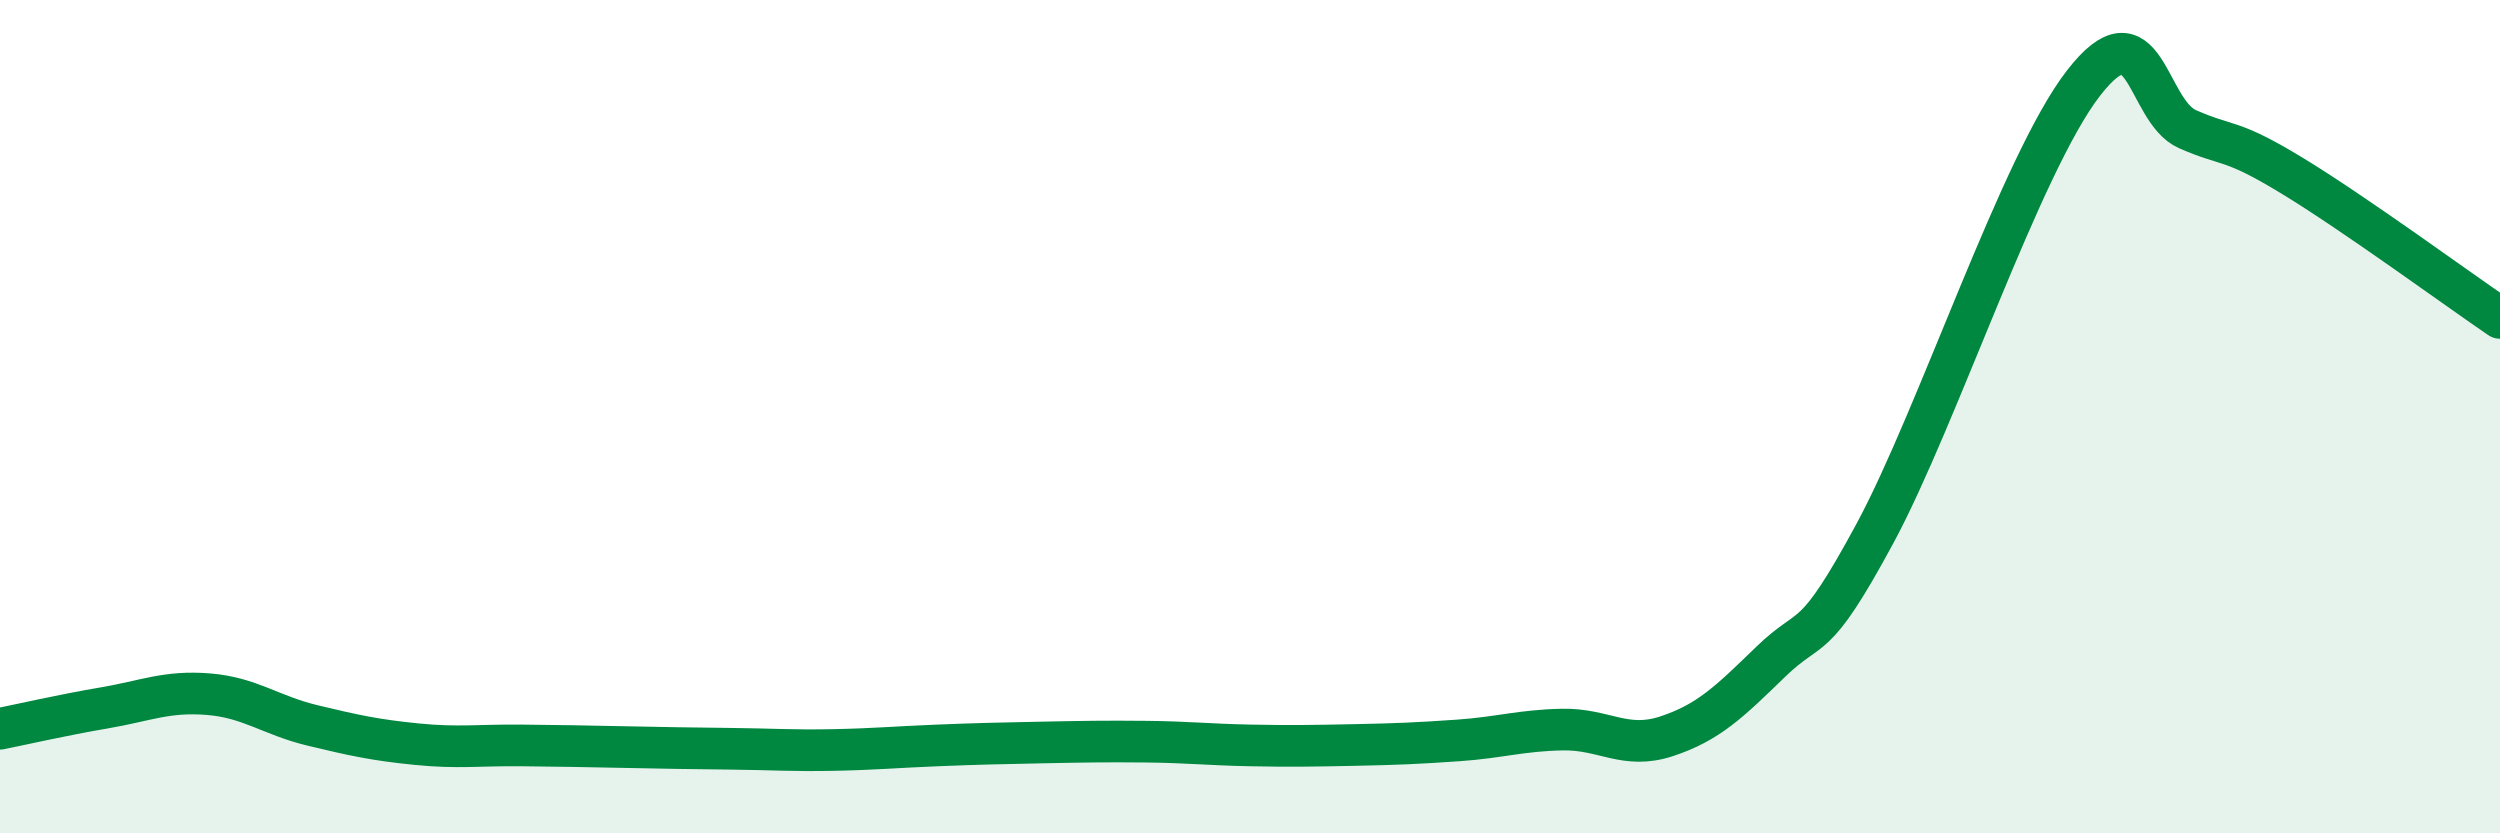
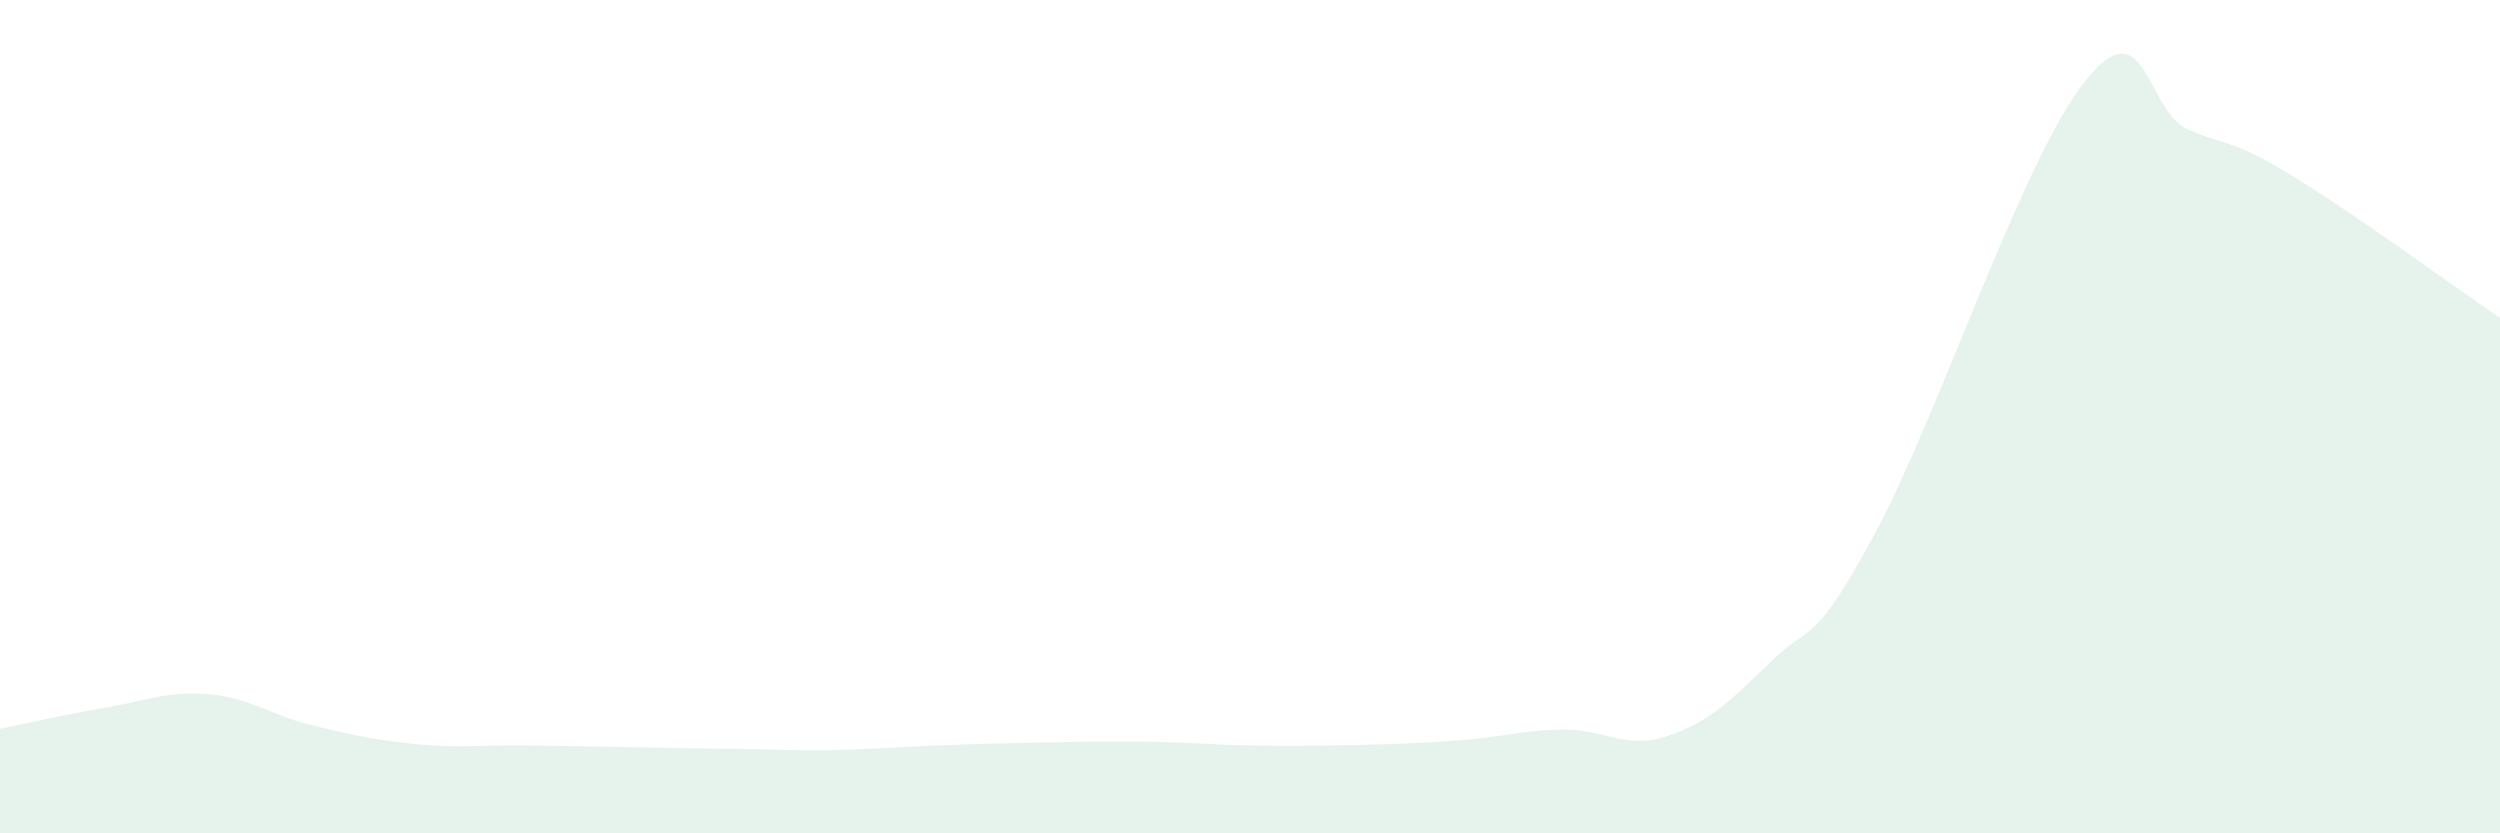
<svg xmlns="http://www.w3.org/2000/svg" width="60" height="20" viewBox="0 0 60 20">
  <path d="M 0,17.49 C 0.5,17.39 1.5,17.16 2.5,16.99 C 3.5,16.82 4,16.58 5,16.66 C 6,16.74 6.5,17.17 7.5,17.41 C 8.5,17.65 9,17.76 10,17.86 C 11,17.96 11.5,17.88 12.5,17.89 C 13.5,17.9 14,17.91 15,17.93 C 16,17.95 16.5,17.96 17.5,17.97 C 18.5,17.98 19,18.02 20,18 C 21,17.98 21.5,17.93 22.5,17.89 C 23.5,17.85 24,17.84 25,17.82 C 26,17.8 26.5,17.79 27.5,17.8 C 28.5,17.81 29,17.87 30,17.89 C 31,17.91 31.5,17.9 32.5,17.88 C 33.5,17.86 34,17.84 35,17.77 C 36,17.7 36.5,17.53 37.5,17.51 C 38.5,17.49 39,18 40,17.67 C 41,17.34 41.5,16.85 42.5,15.88 C 43.5,14.91 43.5,15.58 45,12.8 C 46.5,10.02 48.5,3.94 50,2 C 51.5,0.06 51.5,2.66 52.5,3.1 C 53.5,3.54 53.5,3.3 55,4.21 C 56.5,5.12 59,6.95 60,7.63L60 20L0 20Z" fill="#008740" opacity="0.1" stroke-linecap="round" stroke-linejoin="round" />
-   <path d="M 0,17.49 C 0.5,17.39 1.5,17.16 2.5,16.99 C 3.5,16.82 4,16.58 5,16.66 C 6,16.74 6.5,17.17 7.5,17.41 C 8.5,17.65 9,17.76 10,17.86 C 11,17.96 11.5,17.88 12.5,17.89 C 13.5,17.9 14,17.91 15,17.93 C 16,17.95 16.5,17.96 17.5,17.97 C 18.5,17.98 19,18.02 20,18 C 21,17.98 21.5,17.93 22.5,17.89 C 23.5,17.85 24,17.84 25,17.82 C 26,17.8 26.5,17.79 27.5,17.8 C 28.5,17.81 29,17.87 30,17.89 C 31,17.91 31.5,17.9 32.5,17.88 C 33.5,17.86 34,17.84 35,17.77 C 36,17.7 36.5,17.53 37.5,17.51 C 38.5,17.49 39,18 40,17.67 C 41,17.34 41.5,16.85 42.5,15.88 C 43.5,14.91 43.5,15.58 45,12.8 C 46.5,10.02 48.5,3.94 50,2 C 51.5,0.06 51.5,2.66 52.5,3.1 C 53.5,3.54 53.5,3.3 55,4.21 C 56.5,5.12 59,6.95 60,7.63" stroke="#008740" stroke-width="1" fill="none" stroke-linecap="round" stroke-linejoin="round" />
</svg>